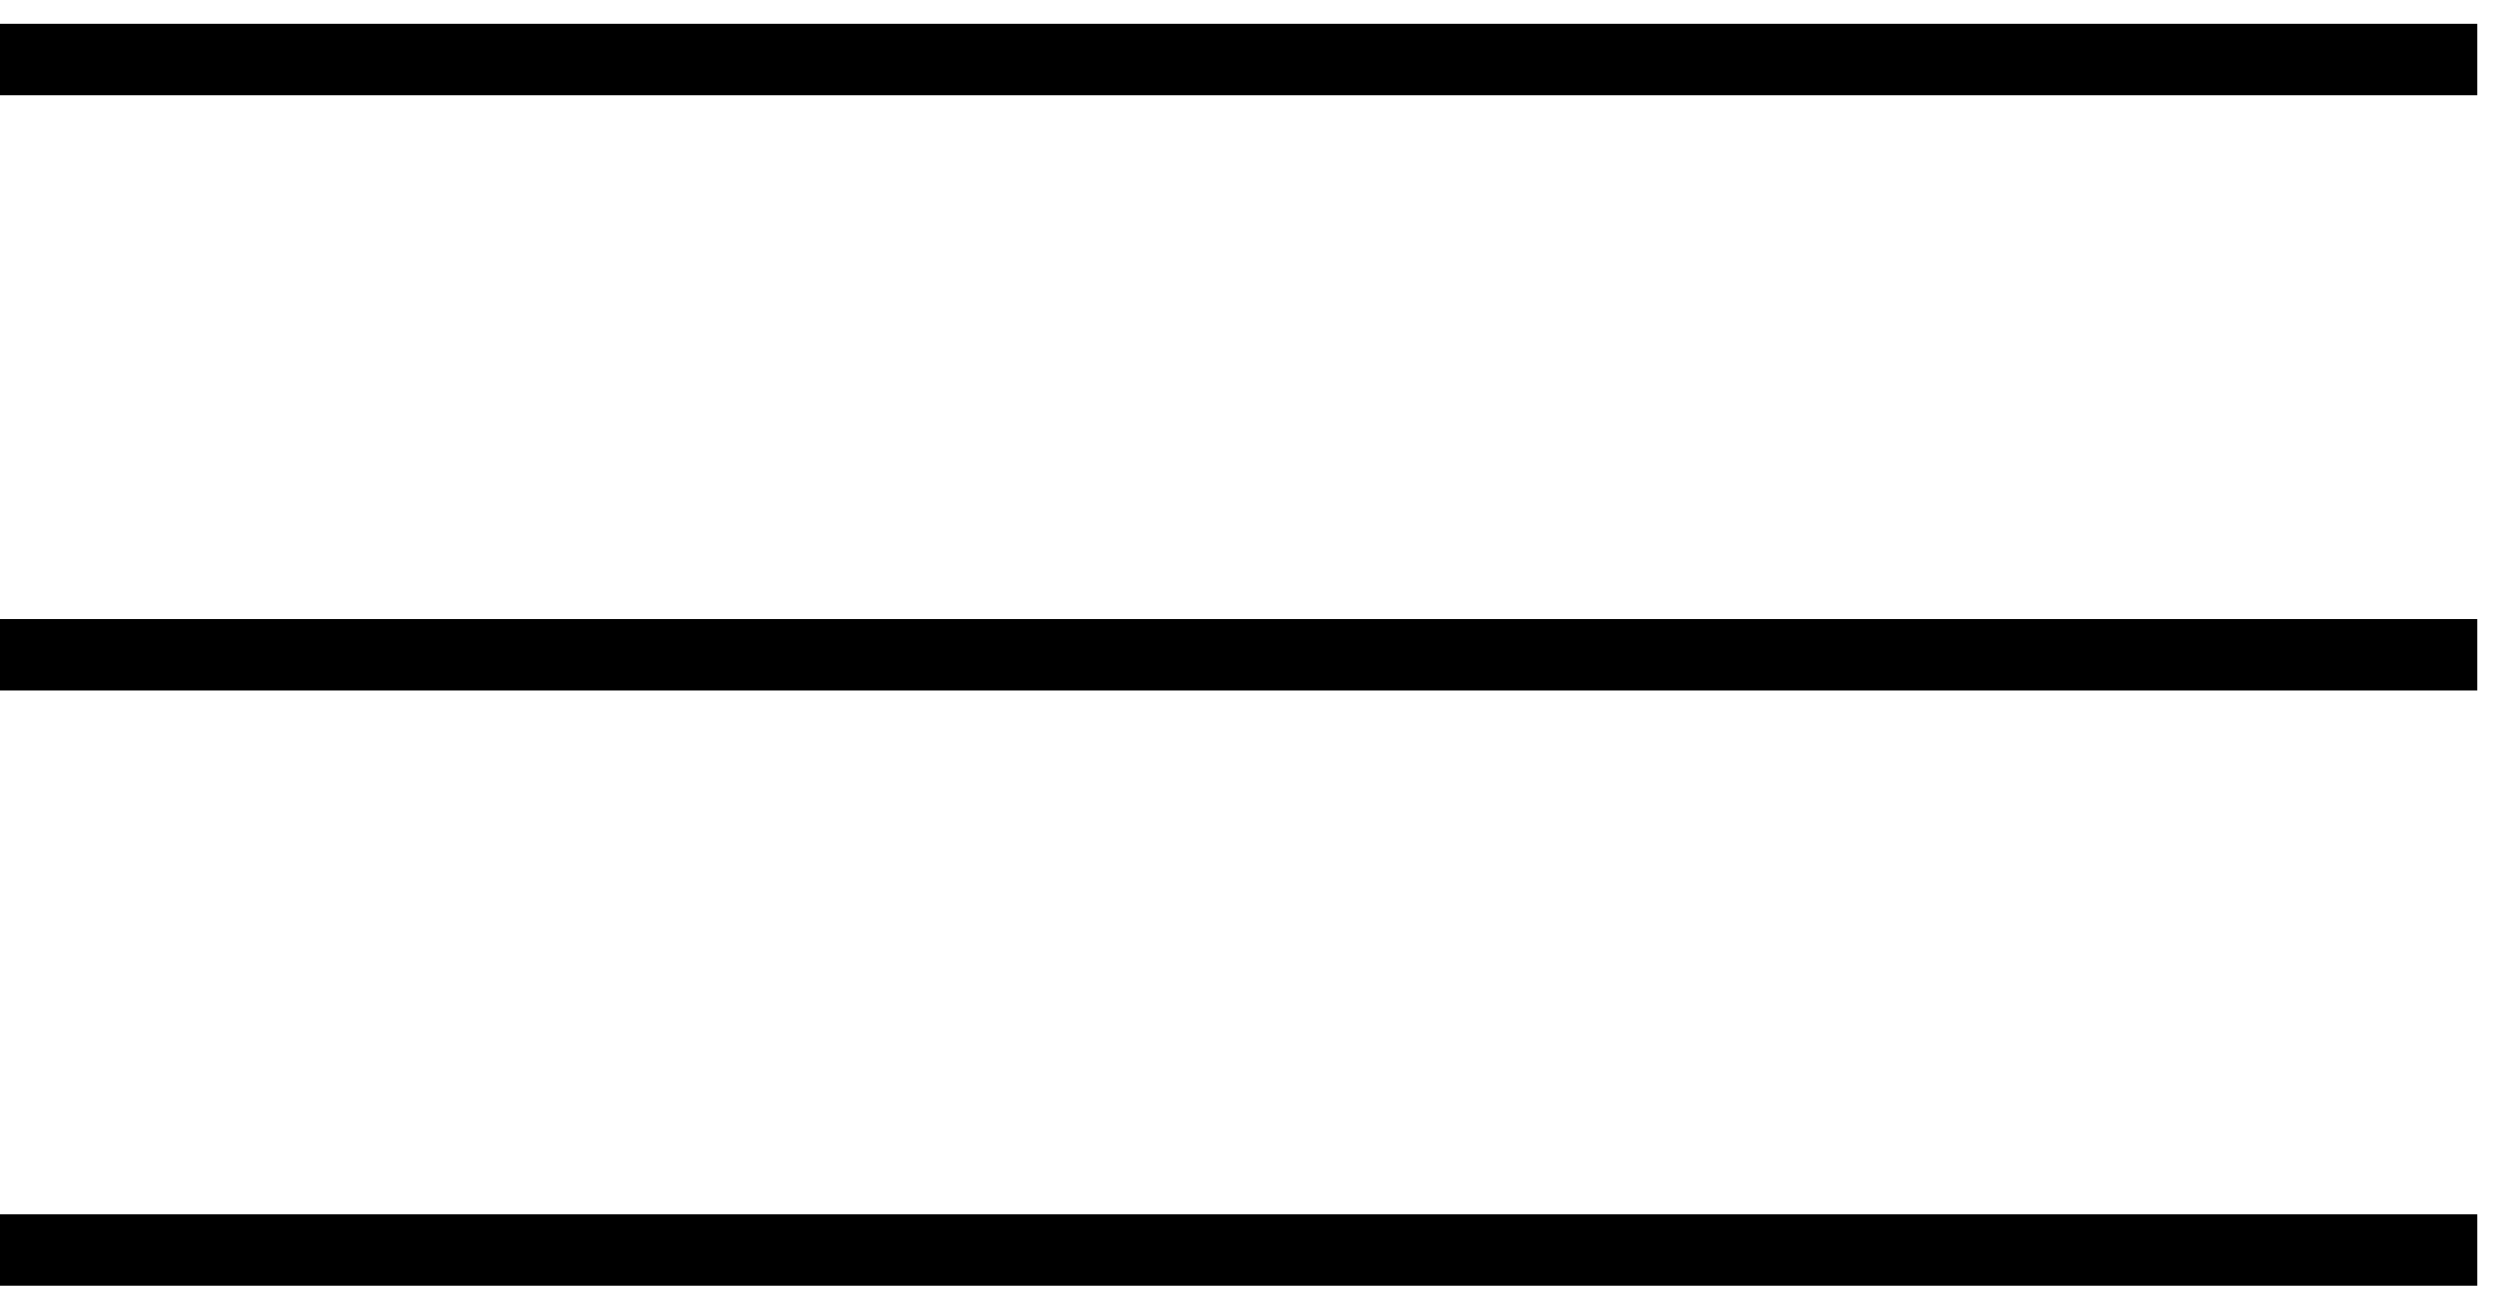
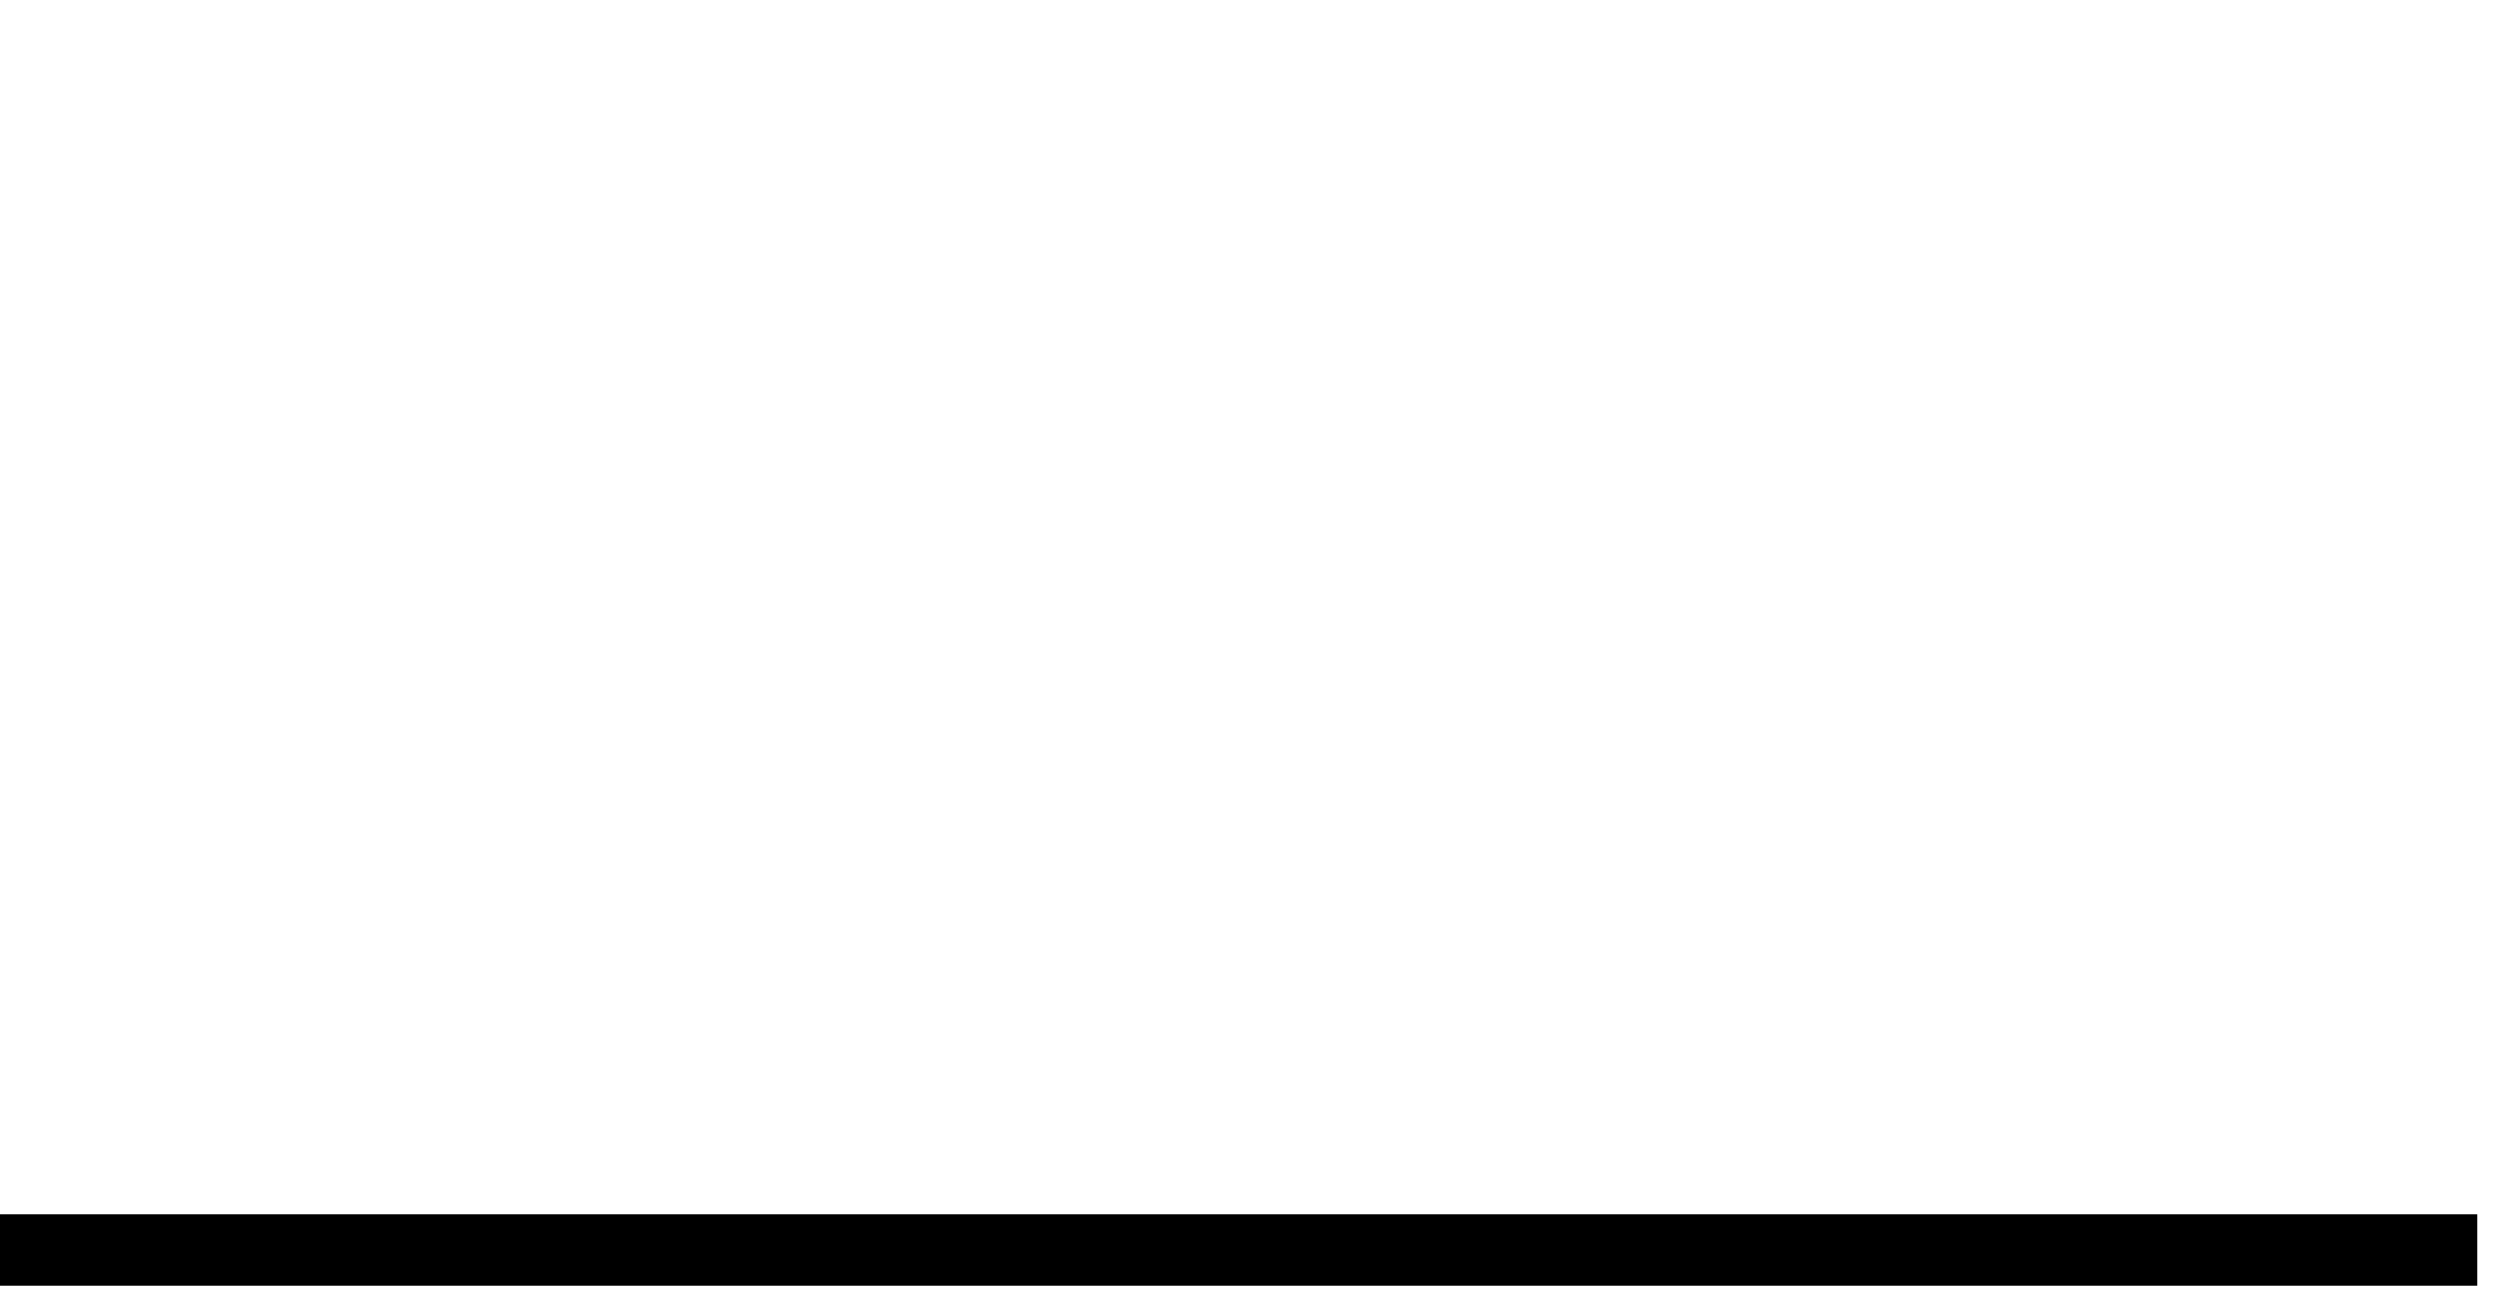
<svg xmlns="http://www.w3.org/2000/svg" fill="none" height="22" viewBox="0 0 42 22" width="42">
  <g stroke="#000" stroke-width="1.2">
-     <path d="m0 1h41.618" />
-     <path d="m0 11h41.618" />
    <path d="m0 21h41.618" />
  </g>
</svg>